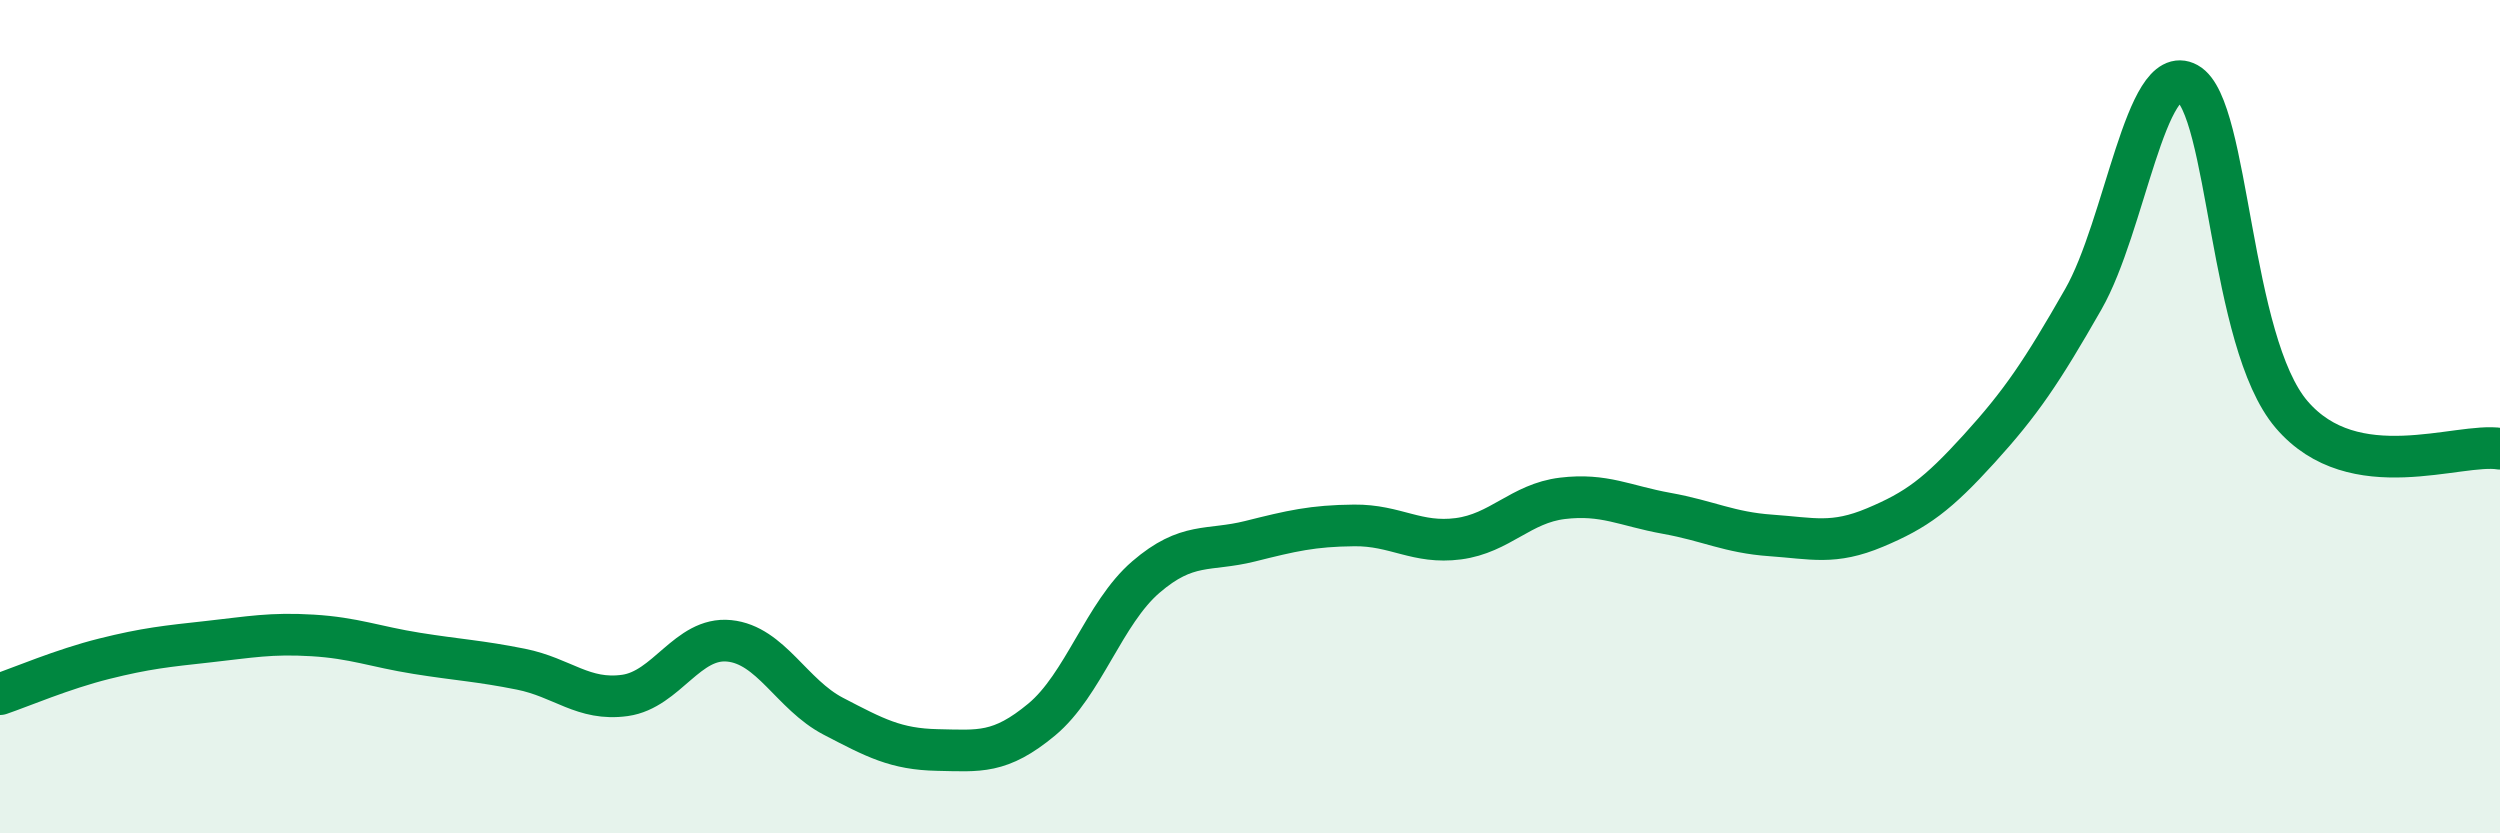
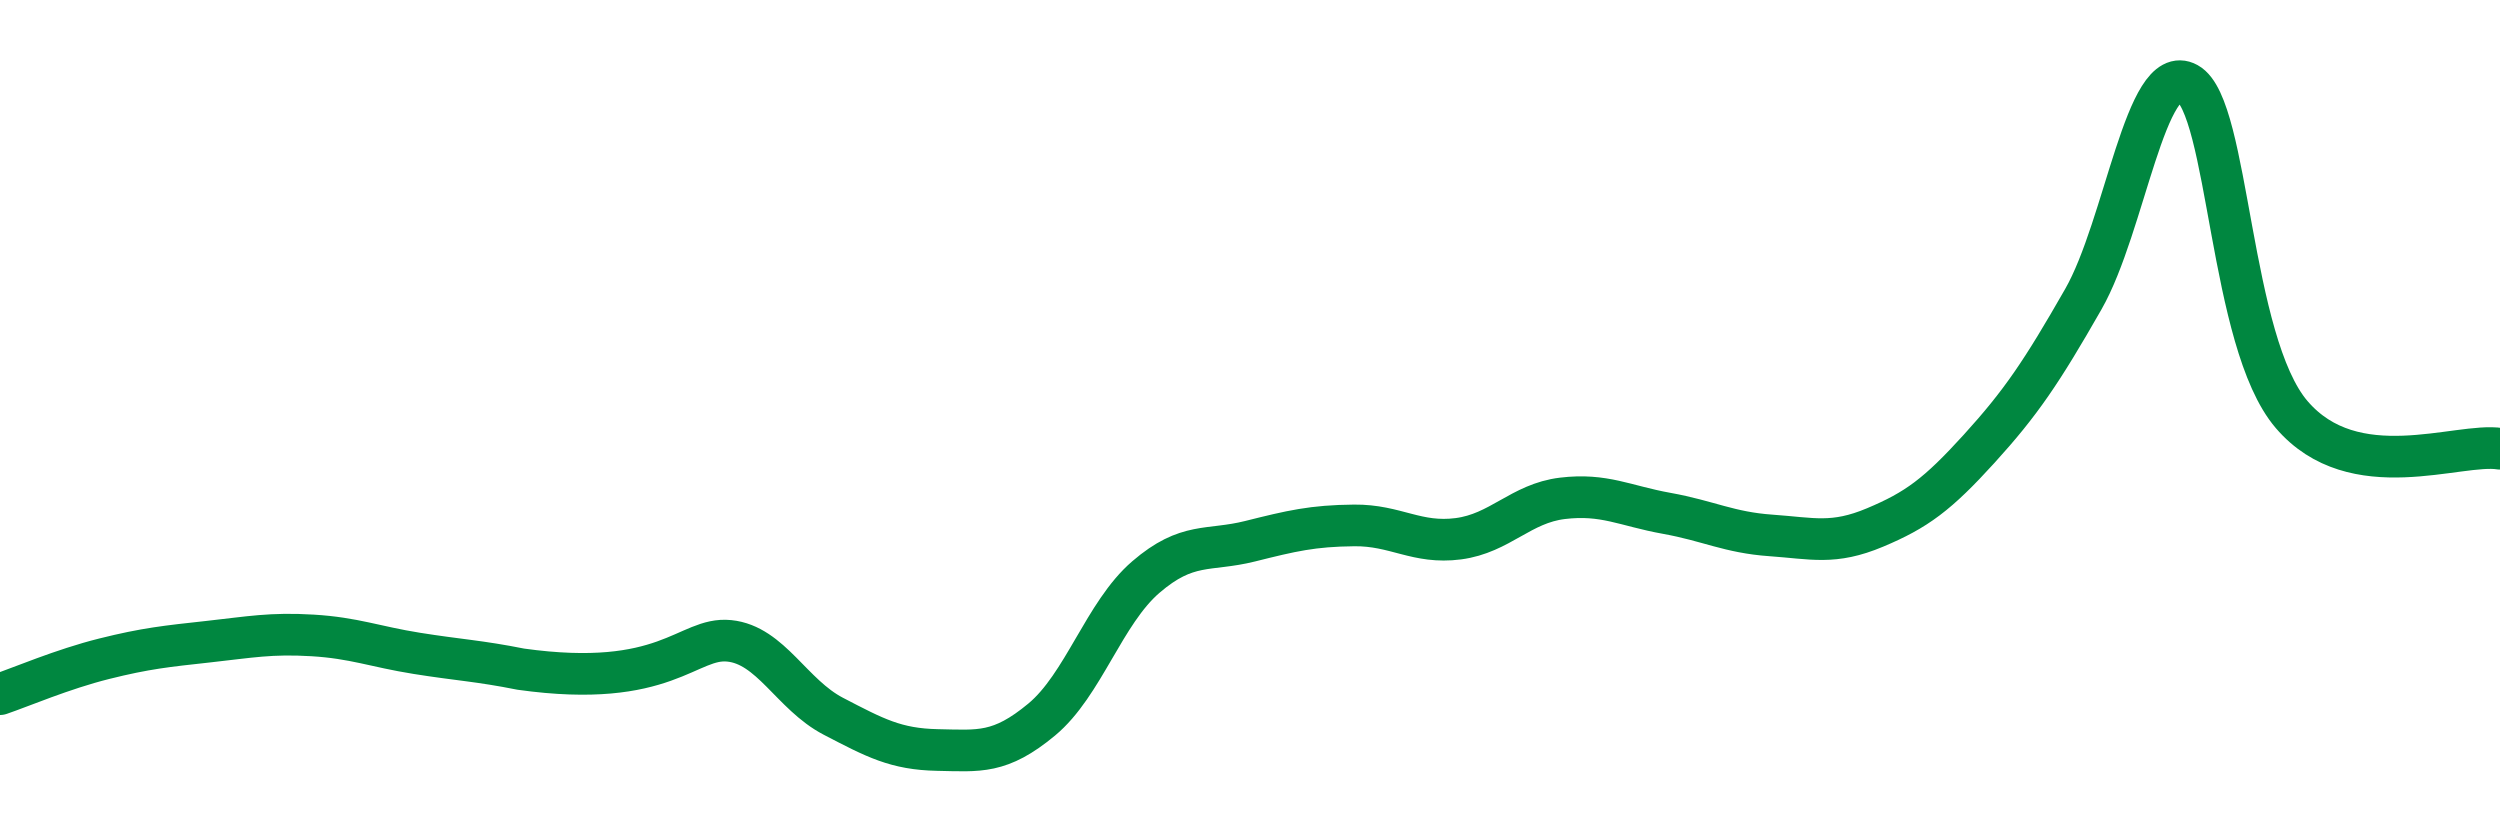
<svg xmlns="http://www.w3.org/2000/svg" width="60" height="20" viewBox="0 0 60 20">
-   <path d="M 0,16.66 C 0.5,16.49 1.5,16.06 2.5,15.81 C 3.5,15.56 4,15.51 5,15.4 C 6,15.29 6.5,15.19 7.5,15.25 C 8.5,15.31 9,15.52 10,15.68 C 11,15.84 11.5,15.86 12.5,16.06 C 13.5,16.26 14,16.83 15,16.69 C 16,16.55 16.5,15.28 17.5,15.38 C 18.5,15.48 19,16.67 20,17.19 C 21,17.71 21.5,17.98 22.5,18 C 23.5,18.02 24,18.1 25,17.27 C 26,16.44 26.5,14.71 27.5,13.85 C 28.5,12.99 29,13.24 30,12.99 C 31,12.74 31.5,12.62 32.5,12.61 C 33.5,12.6 34,13.06 35,12.93 C 36,12.8 36.5,12.08 37.5,11.96 C 38.5,11.84 39,12.14 40,12.32 C 41,12.5 41.5,12.78 42.5,12.85 C 43.5,12.92 44,13.08 45,12.66 C 46,12.24 46.5,11.87 47.5,10.77 C 48.5,9.67 49,8.93 50,7.18 C 51,5.43 51.5,1.45 52.5,2 C 53.5,2.55 53.5,8.2 55,9.95 C 56.5,11.7 59,10.61 60,10.77L60 20L0 20Z" fill="#008740" opacity="0.1" stroke-linecap="round" stroke-linejoin="round" />
-   <path d="M 0,16.66 C 0.5,16.49 1.5,16.06 2.5,15.81 C 3.5,15.56 4,15.51 5,15.4 C 6,15.29 6.5,15.19 7.5,15.25 C 8.5,15.31 9,15.52 10,15.68 C 11,15.84 11.5,15.86 12.5,16.06 C 13.5,16.26 14,16.83 15,16.69 C 16,16.55 16.5,15.28 17.5,15.38 C 18.5,15.48 19,16.67 20,17.19 C 21,17.71 21.5,17.98 22.5,18 C 23.5,18.02 24,18.1 25,17.27 C 26,16.44 26.5,14.71 27.5,13.85 C 28.5,12.99 29,13.24 30,12.99 C 31,12.74 31.5,12.62 32.5,12.61 C 33.5,12.6 34,13.06 35,12.93 C 36,12.8 36.5,12.08 37.5,11.96 C 38.5,11.84 39,12.14 40,12.32 C 41,12.5 41.5,12.78 42.5,12.85 C 43.5,12.92 44,13.08 45,12.66 C 46,12.24 46.5,11.87 47.5,10.77 C 48.5,9.67 49,8.93 50,7.18 C 51,5.43 51.5,1.45 52.5,2 C 53.5,2.55 53.5,8.2 55,9.95 C 56.5,11.7 59,10.61 60,10.77" stroke="#008740" stroke-width="1" fill="none" stroke-linecap="round" stroke-linejoin="round" />
+   <path d="M 0,16.66 C 0.5,16.49 1.5,16.06 2.5,15.81 C 3.5,15.56 4,15.51 5,15.4 C 6,15.29 6.5,15.19 7.5,15.25 C 8.5,15.31 9,15.52 10,15.68 C 11,15.84 11.5,15.86 12.5,16.06 C 16,16.55 16.5,15.28 17.5,15.38 C 18.5,15.48 19,16.67 20,17.19 C 21,17.71 21.5,17.98 22.5,18 C 23.5,18.02 24,18.1 25,17.27 C 26,16.44 26.5,14.71 27.5,13.85 C 28.5,12.99 29,13.24 30,12.99 C 31,12.74 31.5,12.62 32.5,12.61 C 33.5,12.6 34,13.06 35,12.93 C 36,12.8 36.5,12.08 37.5,11.96 C 38.5,11.84 39,12.14 40,12.32 C 41,12.5 41.5,12.78 42.5,12.85 C 43.5,12.92 44,13.08 45,12.66 C 46,12.24 46.5,11.87 47.5,10.77 C 48.5,9.67 49,8.93 50,7.18 C 51,5.43 51.5,1.45 52.5,2 C 53.5,2.55 53.5,8.2 55,9.95 C 56.5,11.7 59,10.61 60,10.77" stroke="#008740" stroke-width="1" fill="none" stroke-linecap="round" stroke-linejoin="round" />
</svg>